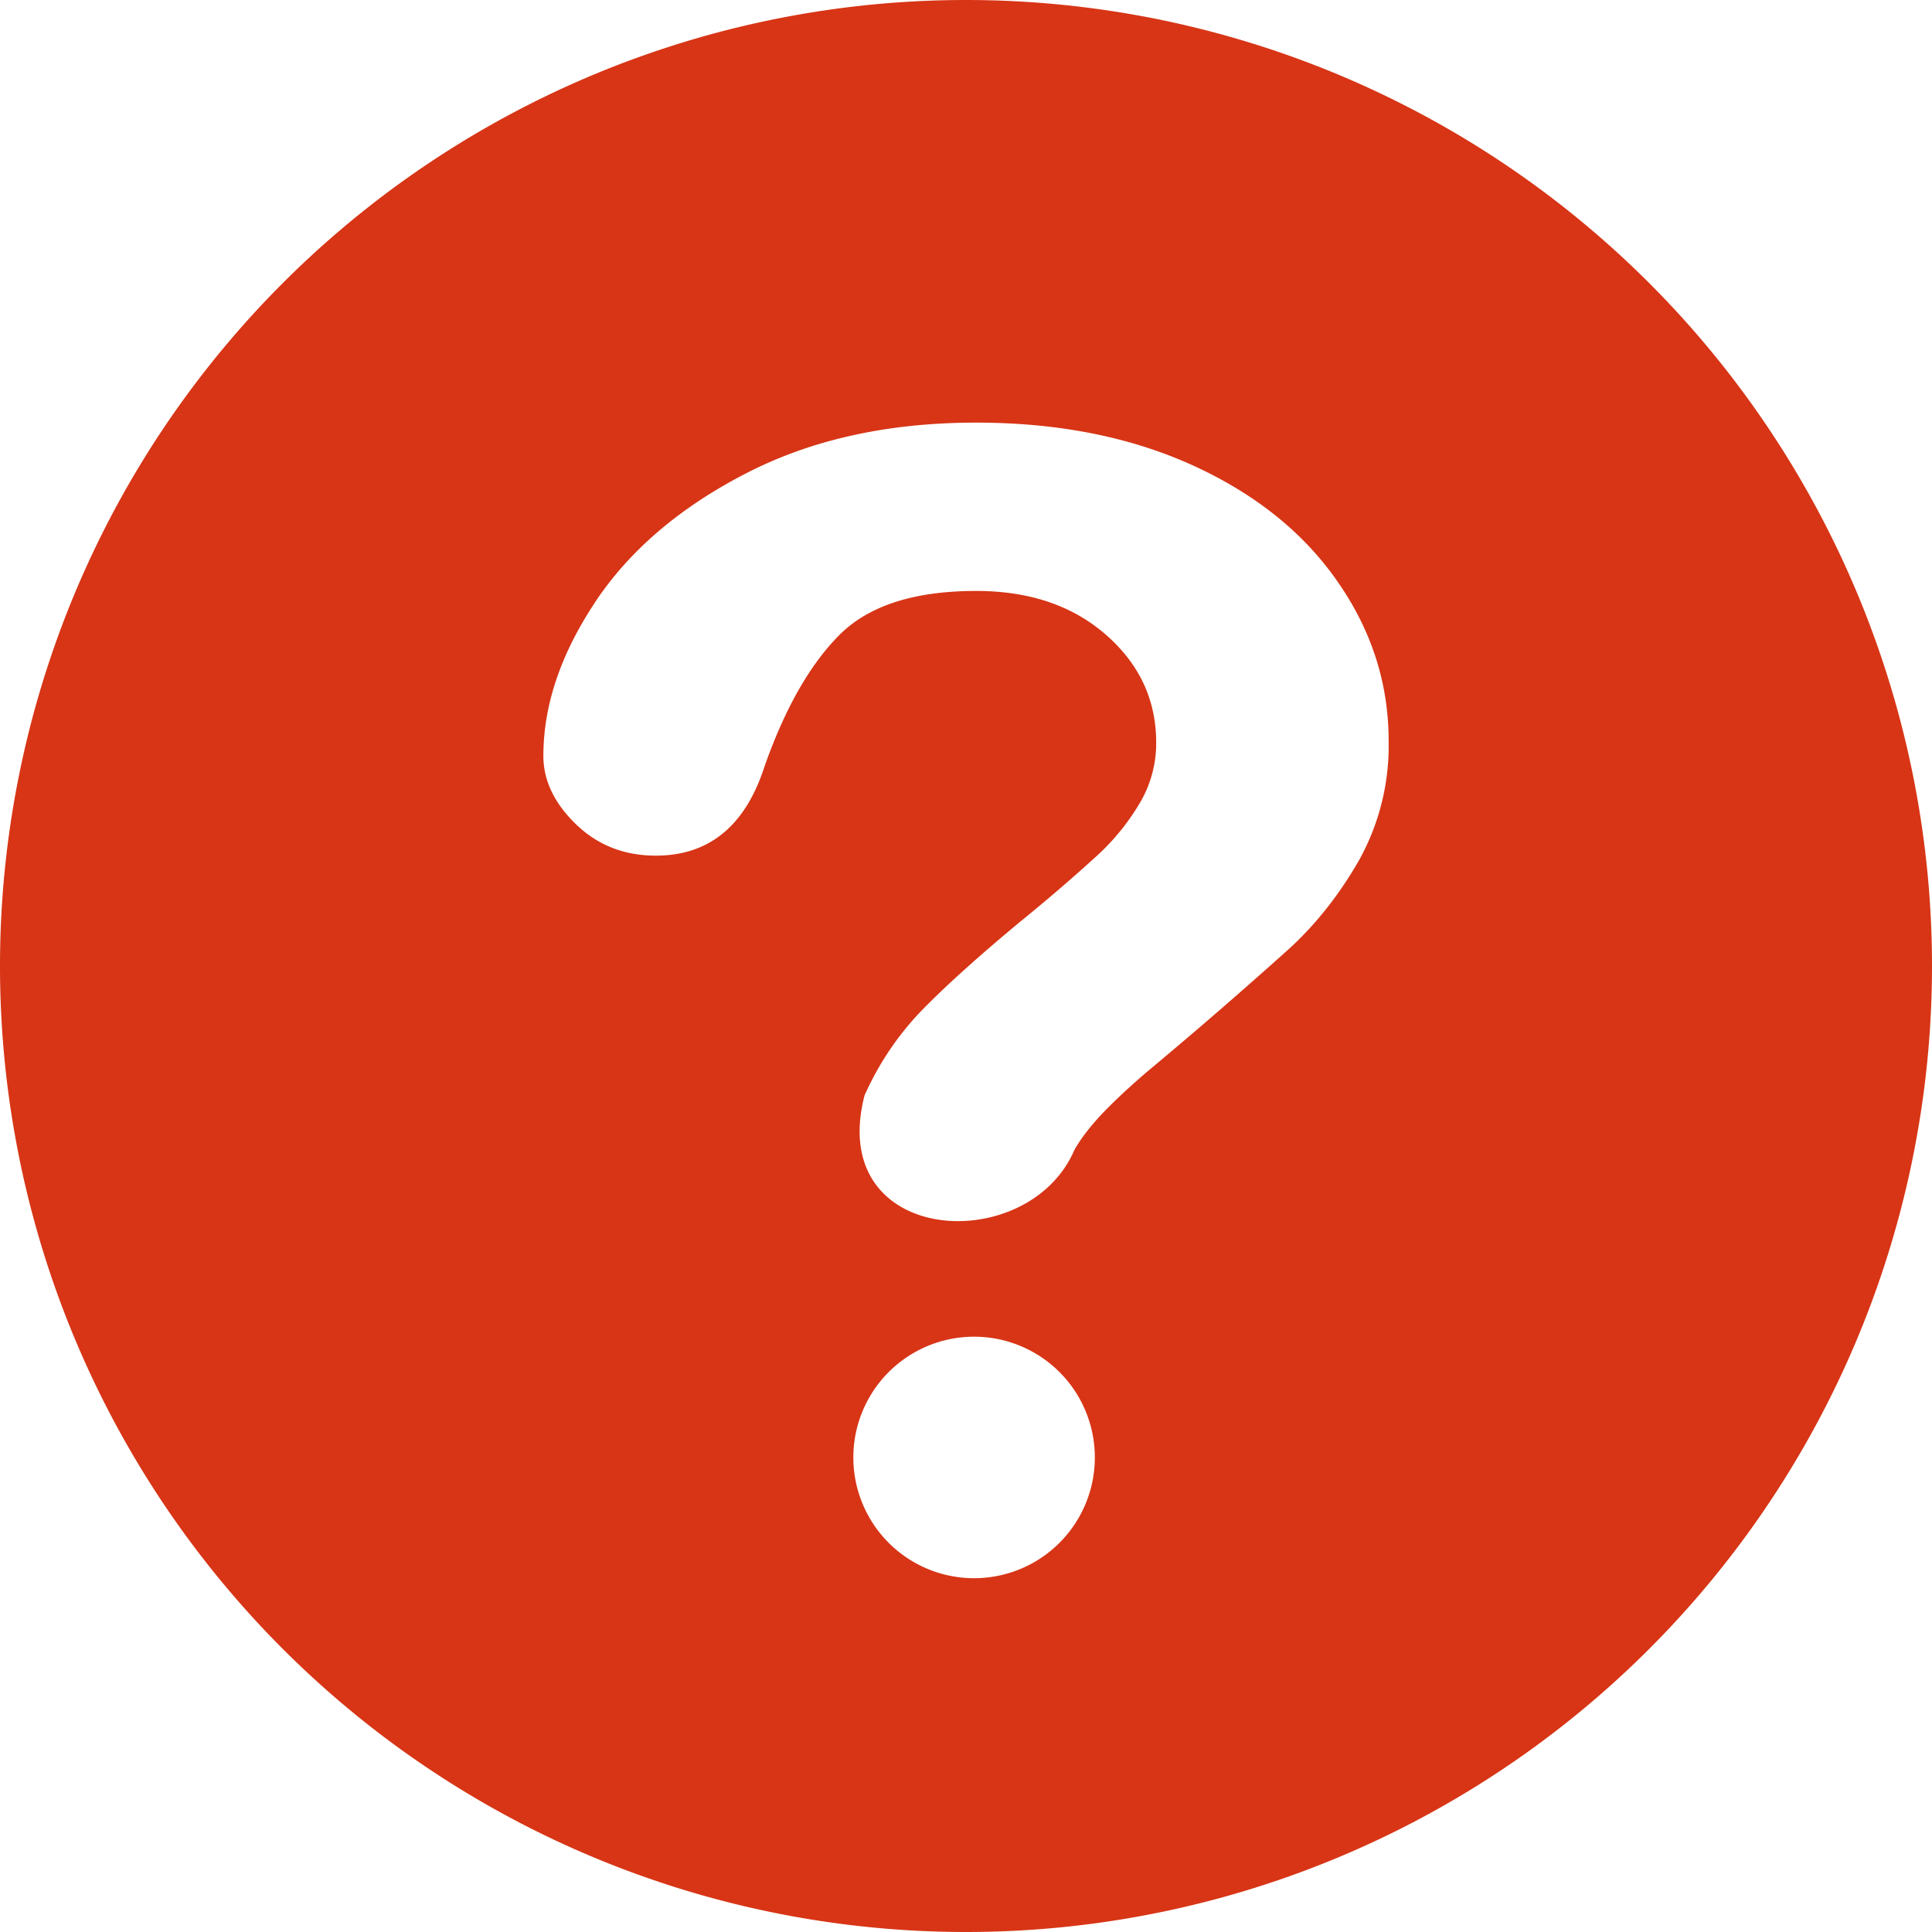
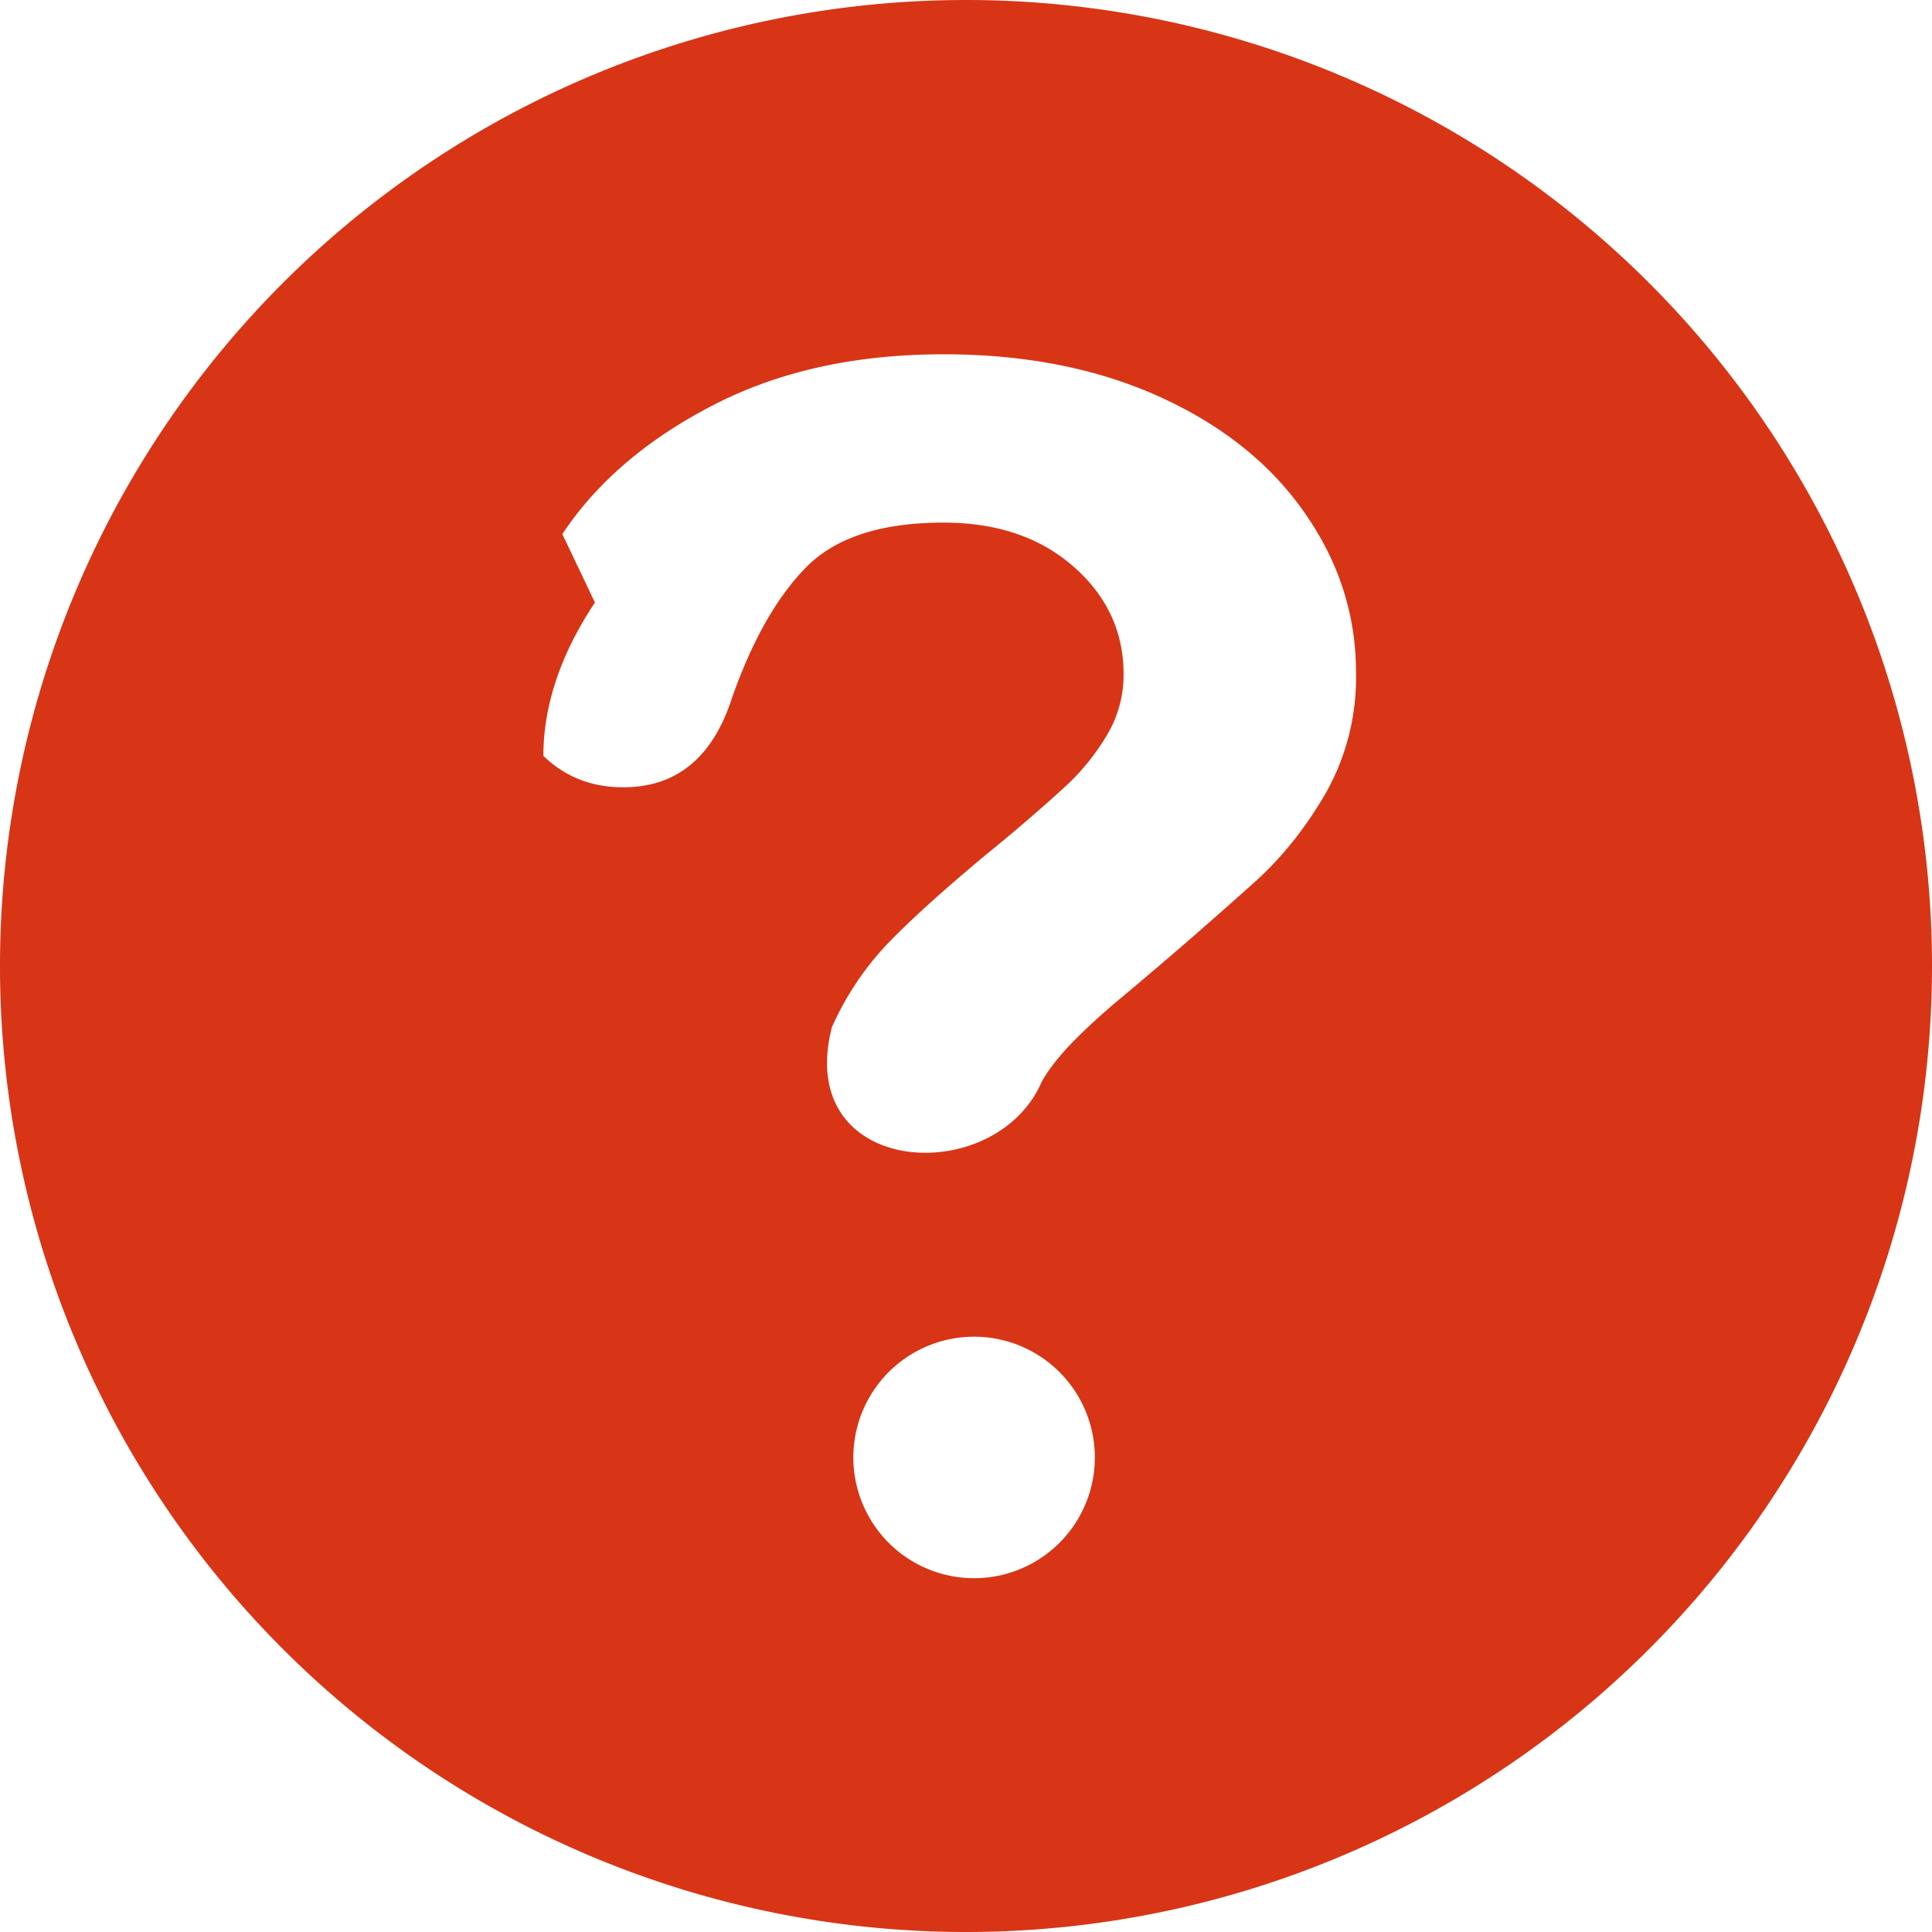
<svg xmlns="http://www.w3.org/2000/svg" viewBox="0 0 16 16" height="512" width="512">
-   <path clip-rule="evenodd" d="M8 16A8 8 0 1 0 8 0a8 8 0 0 0 0 16ZM4.927 4.99c-.285.429-.427.853-.427 1.27c0 .203.09.392.27.566c.18.174.4.26.661.26c.443 0 .744-.248.903-.746c.168-.475.373-.835.616-1.08c.243-.244.62-.366 1.134-.366c.439 0 .797.12 1.075.363c.277.242.416.54.416.892a.97.97 0 0 1-.136.502a1.91 1.91 0 0 1-.336.419a14.35 14.35 0 0 1-.648.558c-.34.282-.611.525-.812.73c-.2.205-.362.443-.483.713c-.322 1.245 1.35 1.345 1.736.456c.047-.086.118-.18.213-.284c.096-.103.223-.223.382-.36a41.14 41.14 0 0 0 1.194-1.034c.221-.204.412-.448.573-.73a1.95 1.95 0 0 0 .242-.984c0-.475-.141-.915-.424-1.32c-.282-.406-.682-.726-1.2-.962c-.518-.235-1.115-.353-1.792-.353c-.728 0-1.365.14-1.911.423c-.546.282-.961.637-1.246 1.066Zm2.14 7.08a1 1 0 1 0 2 0a1 1 0 0 0-2 0Z" fill-rule="evenodd" fill="#D73516" />
+   <path clip-rule="evenodd" d="M8 16A8 8 0 1 0 8 0a8 8 0 0 0 0 16ZM4.927 4.99c-.285.429-.427.853-.427 1.27c.18.174.4.26.661.26c.443 0 .744-.248.903-.746c.168-.475.373-.835.616-1.08c.243-.244.62-.366 1.134-.366c.439 0 .797.12 1.075.363c.277.242.416.54.416.892a.97.97 0 0 1-.136.502a1.91 1.91 0 0 1-.336.419a14.35 14.35 0 0 1-.648.558c-.34.282-.611.525-.812.73c-.2.205-.362.443-.483.713c-.322 1.245 1.35 1.345 1.736.456c.047-.086.118-.18.213-.284c.096-.103.223-.223.382-.36a41.14 41.14 0 0 0 1.194-1.034c.221-.204.412-.448.573-.73a1.95 1.95 0 0 0 .242-.984c0-.475-.141-.915-.424-1.32c-.282-.406-.682-.726-1.2-.962c-.518-.235-1.115-.353-1.792-.353c-.728 0-1.365.14-1.911.423c-.546.282-.961.637-1.246 1.066Zm2.14 7.08a1 1 0 1 0 2 0a1 1 0 0 0-2 0Z" fill-rule="evenodd" fill="#D73516" />
</svg>